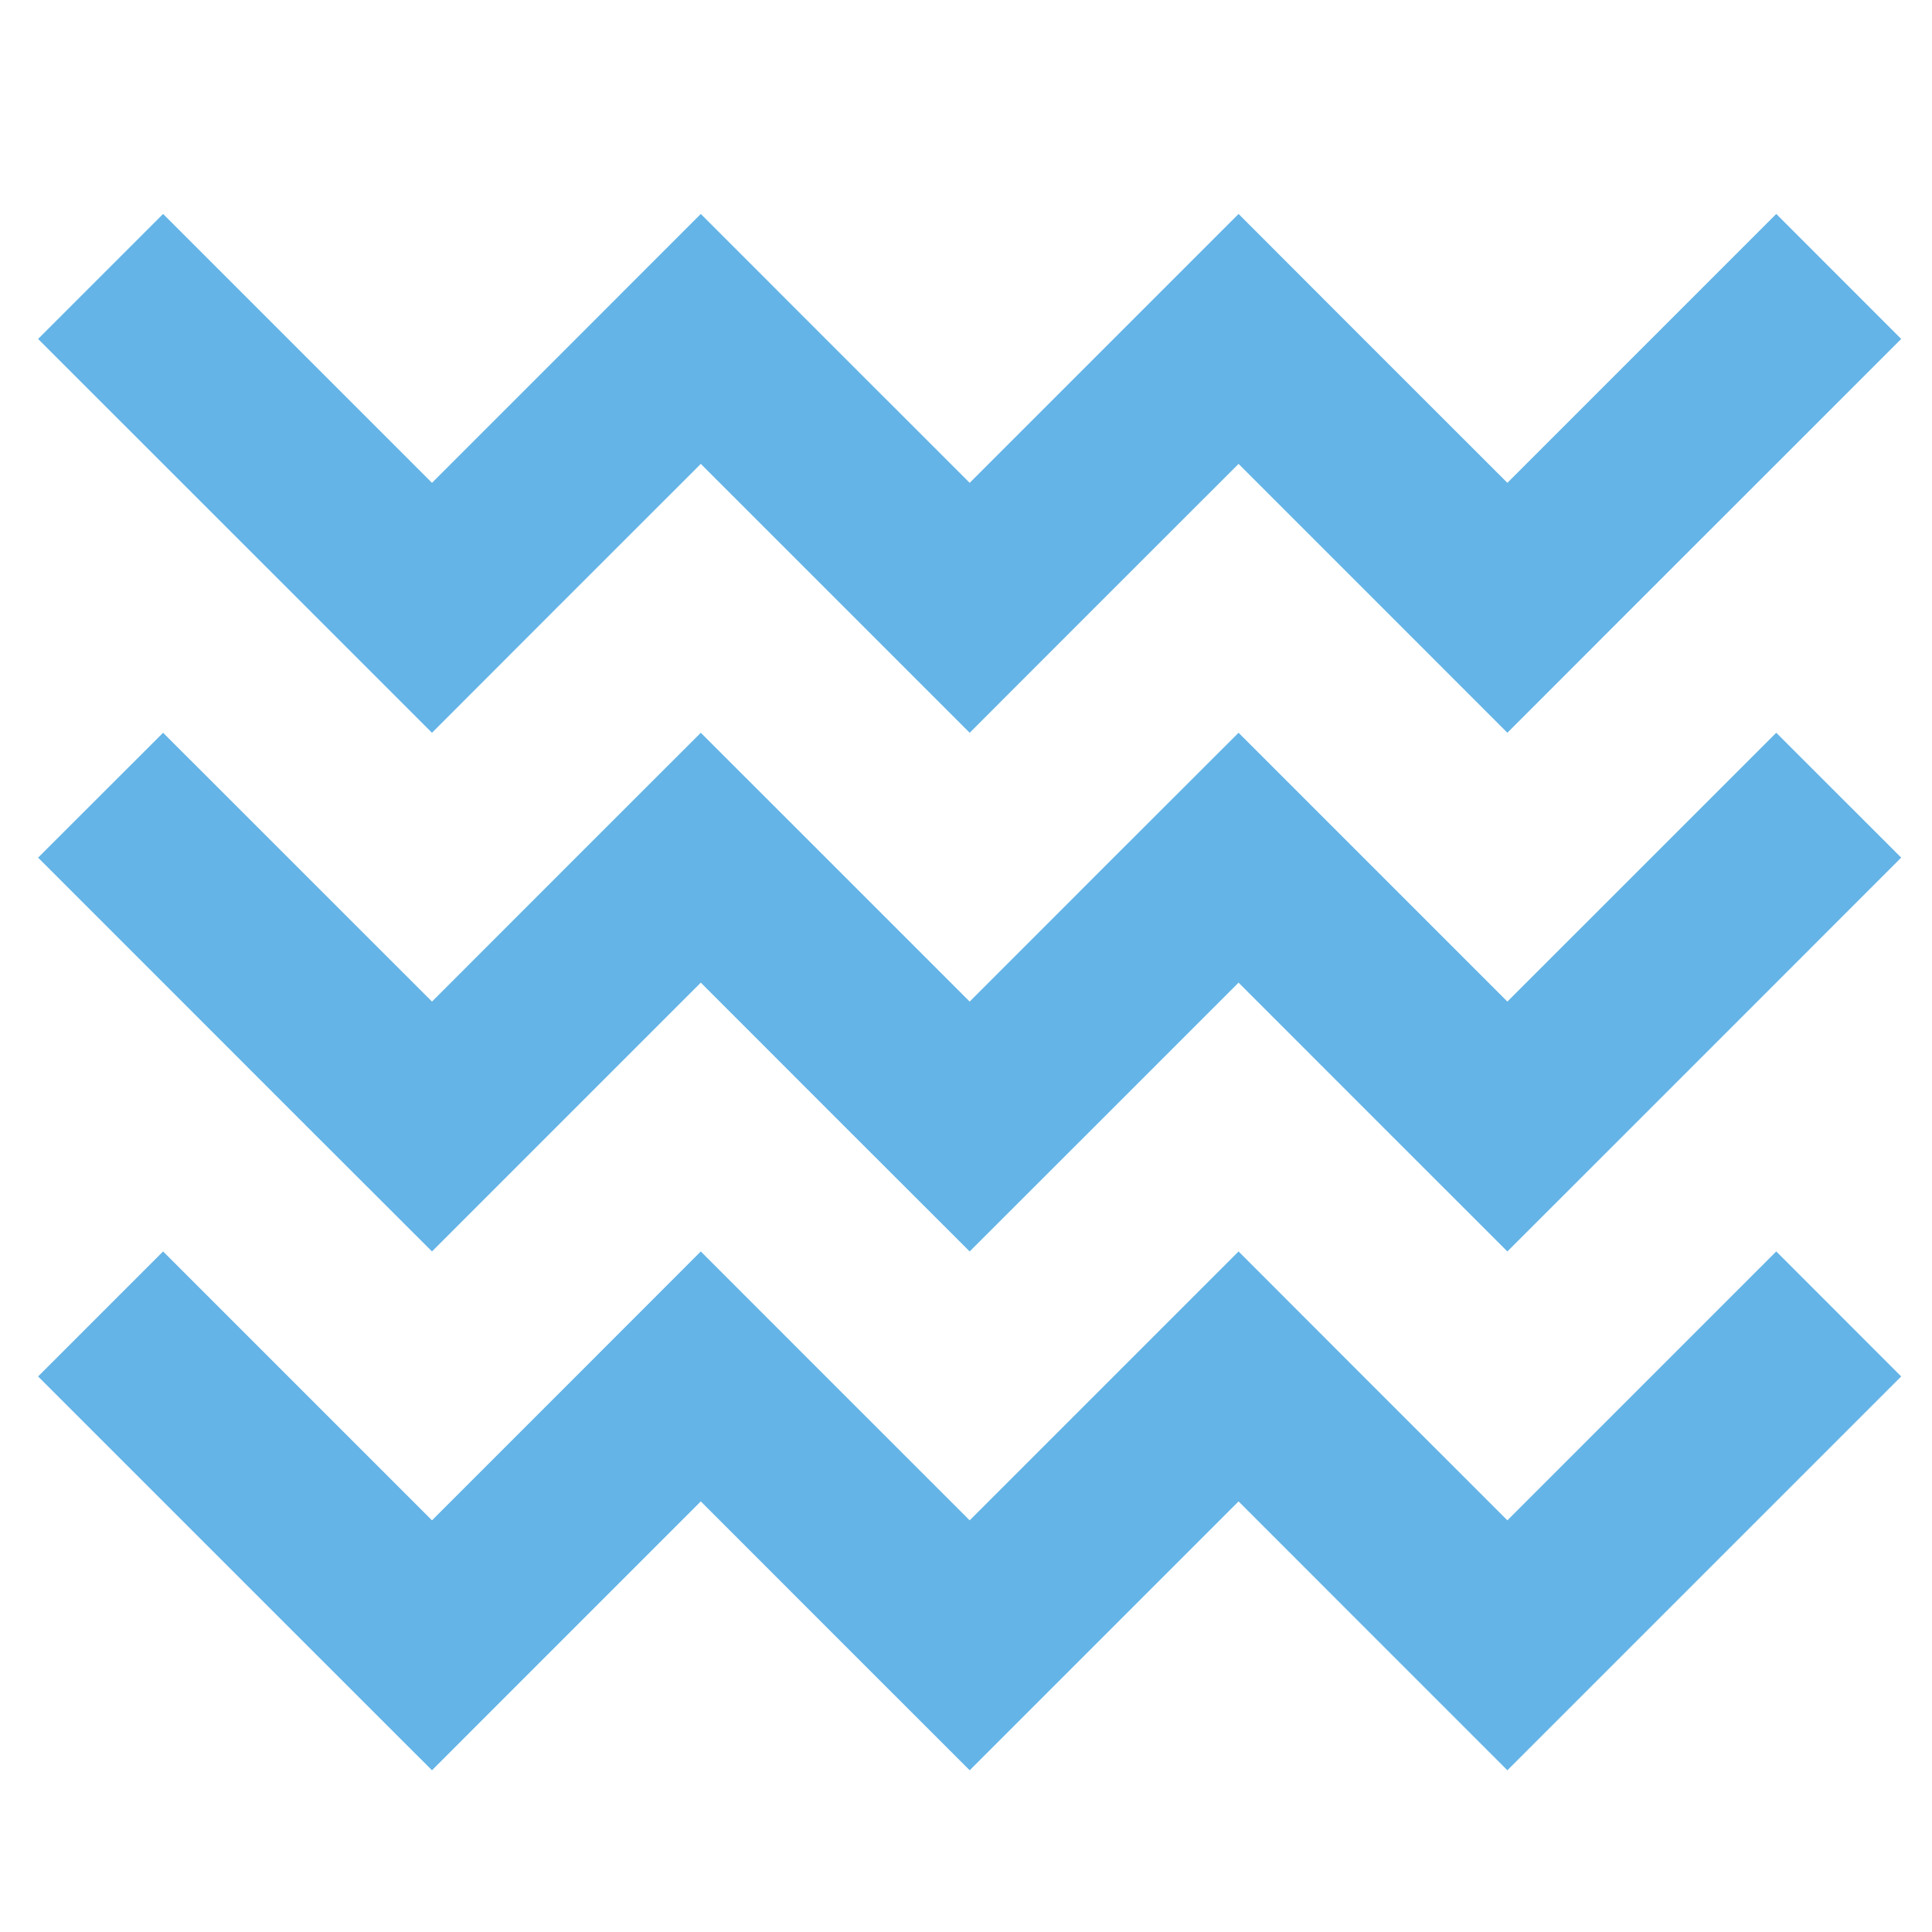
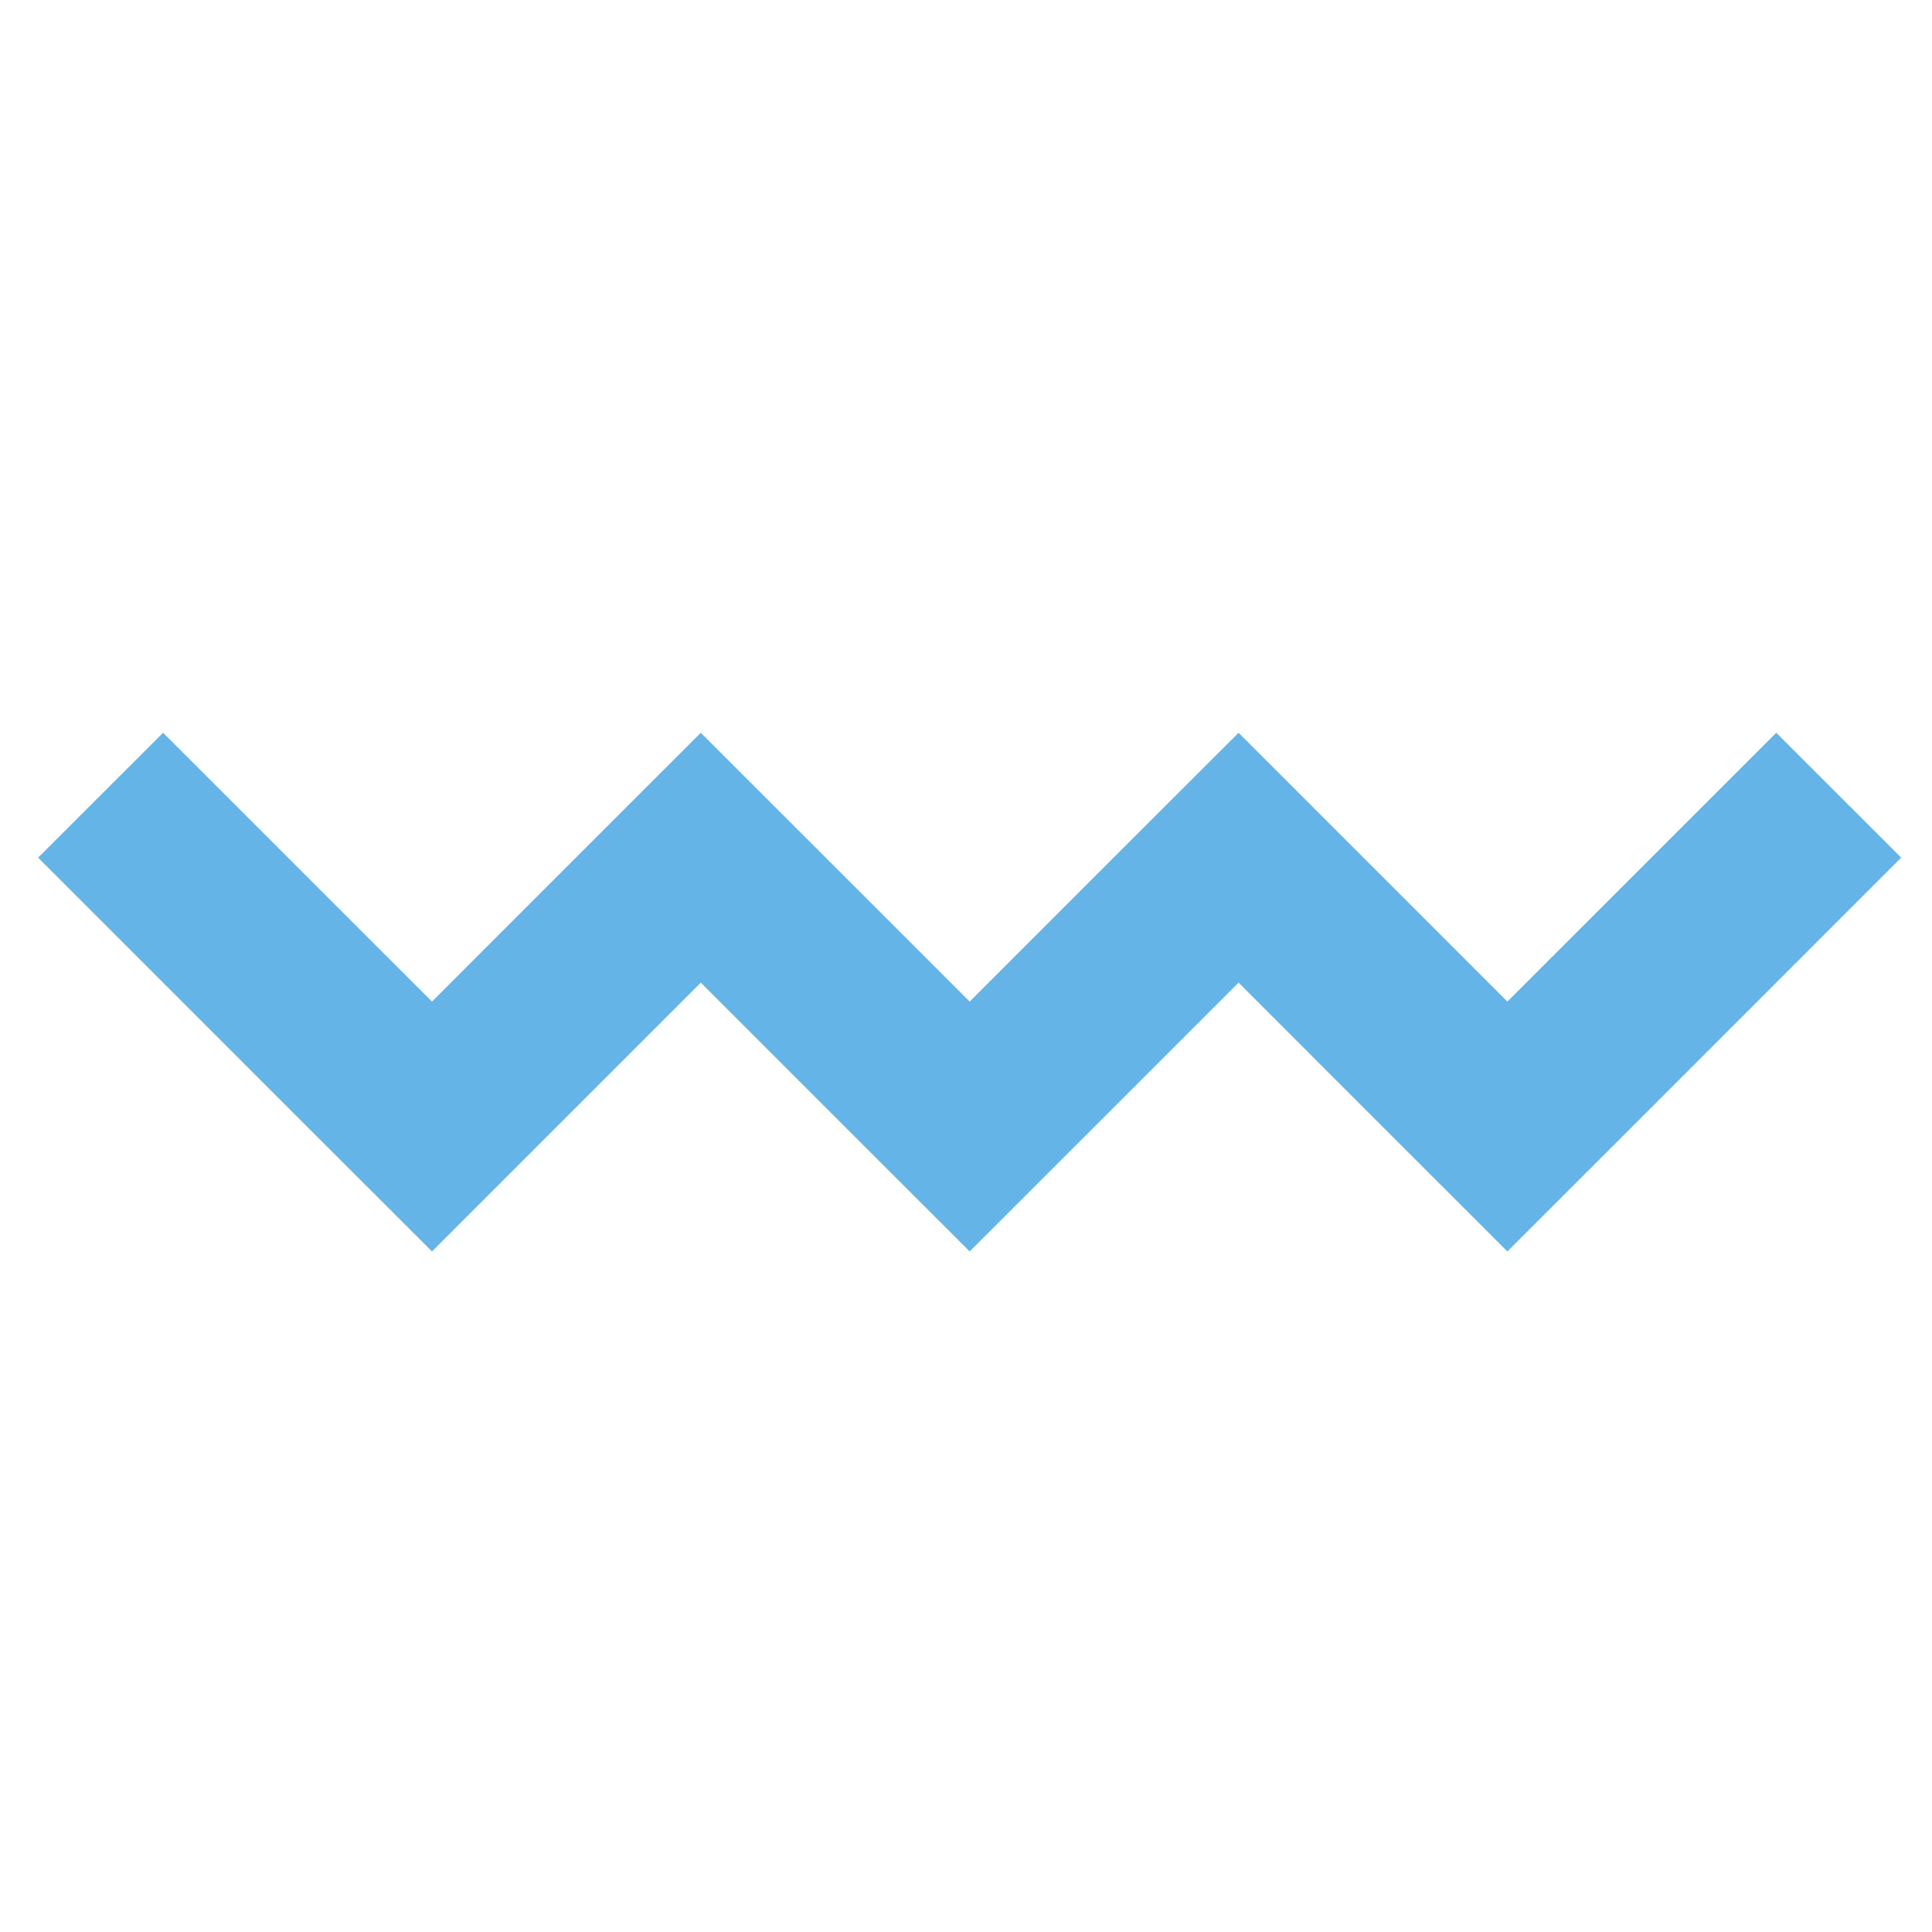
<svg xmlns="http://www.w3.org/2000/svg" version="1.1" id="Ebene_1" x="0px" y="0px" viewBox="0 0 283.46 283.46" style="enable-background:new 0 0 283.46 283.46;" xml:space="preserve">
  <style type="text/css">
	.st0{fill:#64B4E7;}
	.st1{fill:#7E4AFF;}
	.st2{fill:#4358EA;}
	.st3{fill:#F1454A;}
	.st4{fill:#68E98A;}
	.st5{fill-rule:evenodd;clip-rule:evenodd;fill:#4358EA;}
	.st6{fill-rule:evenodd;clip-rule:evenodd;fill:#F1454A;}
	.st7{fill-rule:evenodd;clip-rule:evenodd;fill:#68E98A;}
	.st8{fill-rule:evenodd;clip-rule:evenodd;fill:#64B4E7;}
	.st9{fill-rule:evenodd;clip-rule:evenodd;fill:#7E4AFF;}
	.st10{fill:#363B3F;}
	.st11{clip-path:url(#SVGID_00000174566058746937058460000007951786420741000383_);fill:#FFFFFF;}
	.st12{clip-path:url(#SVGID_00000138569410781551124520000014208104990758875779_);fill:#7D4AFF;}
	.st13{clip-path:url(#SVGID_00000138569410781551124520000014208104990758875779_);fill:#69E88A;}
	.st14{clip-path:url(#SVGID_00000138569410781551124520000014208104990758875779_);fill:#F1454A;}
	.st15{fill:none;stroke:#D9D9D9;stroke-miterlimit:10;}
	.st16{fill:#0A1EB4;}
	.st17{fill:#32373C;}
	.st18{fill:#C6C6C5;}
	.st19{fill:none;stroke:#C6C6C5;stroke-width:3;stroke-miterlimit:10;}
	.st20{fill:none;stroke:#000000;stroke-width:2;stroke-miterlimit:10;}
	.st21{fill:none;stroke:#FFFFFF;stroke-width:2;stroke-miterlimit:10;}
	.st22{fill:none;stroke:#1D1D1B;stroke-width:2;stroke-miterlimit:10;}
	.st23{fill:none;stroke:#000000;stroke-miterlimit:10;}
	.st24{fill:none;}
</style>
  <g>
-     <polygon class="st8" points="202.83,89.17 221.16,107.51 239.49,89.17 278.94,49.73 260.61,31.39 221.16,70.84 200.04,49.73    181.72,31.39 163.38,49.73 142.27,70.84 121.15,49.73 102.82,31.39 84.49,49.73 63.38,70.84 23.93,31.39 5.59,49.73 45.04,89.17    63.38,107.51 81.7,89.17 102.82,68.06 123.93,89.17 142.27,107.51 160.6,89.17 181.72,68.06 202.83,89.17  " />
    <polygon class="st8" points="202.83,165.29 221.16,183.61 239.49,165.29 278.94,125.83 260.61,107.51 221.16,146.95 200.04,125.83    181.72,107.51 163.38,125.83 142.27,146.95 121.15,125.83 102.82,107.51 84.49,125.83 63.38,146.95 23.93,107.51 5.59,125.83    45.04,165.29 63.38,183.61 81.7,165.29 102.82,144.17 123.93,165.29 142.27,183.61 160.6,165.29 181.72,144.17 202.83,165.29  " />
-     <polygon class="st8" points="202.83,241.4 221.16,259.73 239.49,241.4 278.94,201.95 260.61,183.61 221.16,223.06 200.04,201.95    181.72,183.61 163.38,201.95 142.27,223.06 121.15,201.95 102.82,183.61 84.49,201.95 63.38,223.06 23.93,183.61 5.59,201.95    45.04,241.4 63.38,259.73 81.7,241.4 102.82,220.28 123.93,241.4 142.27,259.73 160.6,241.4 181.72,220.28 202.83,241.4  " />
  </g>
</svg>